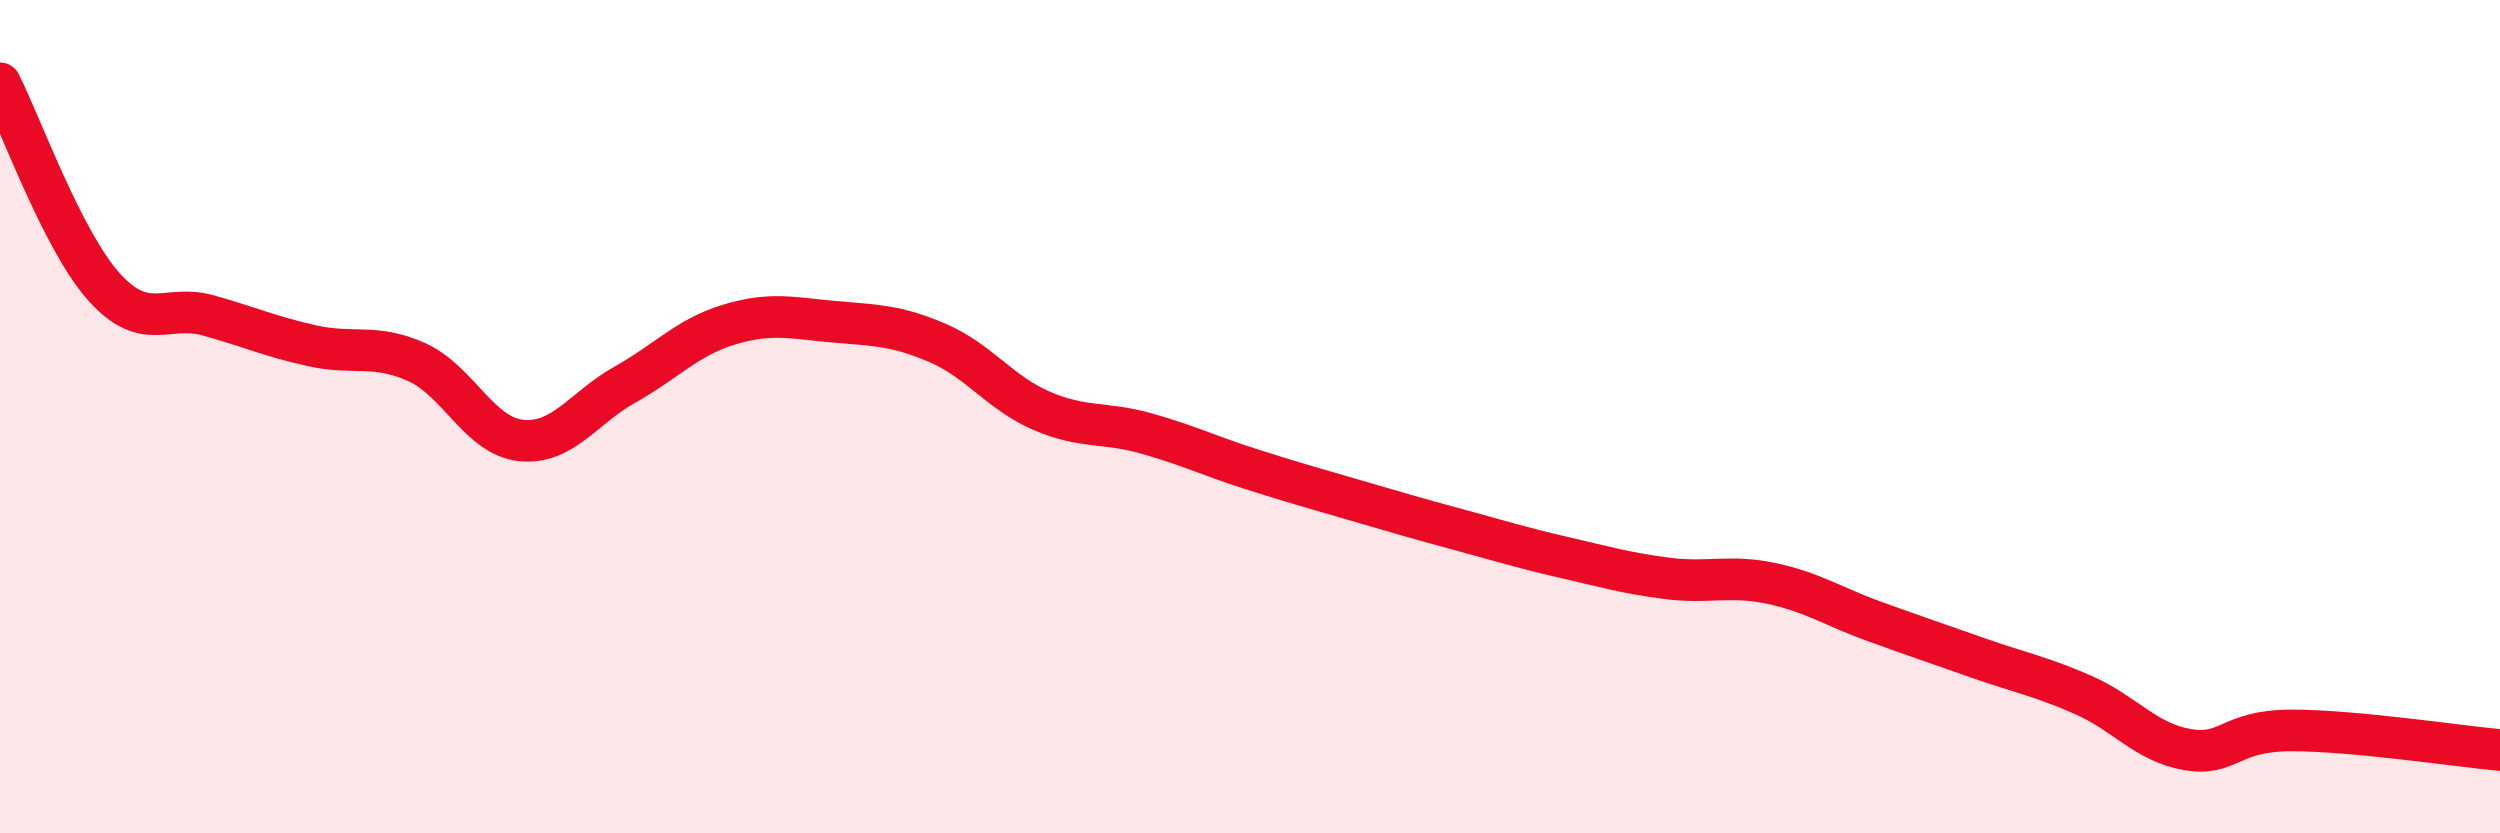
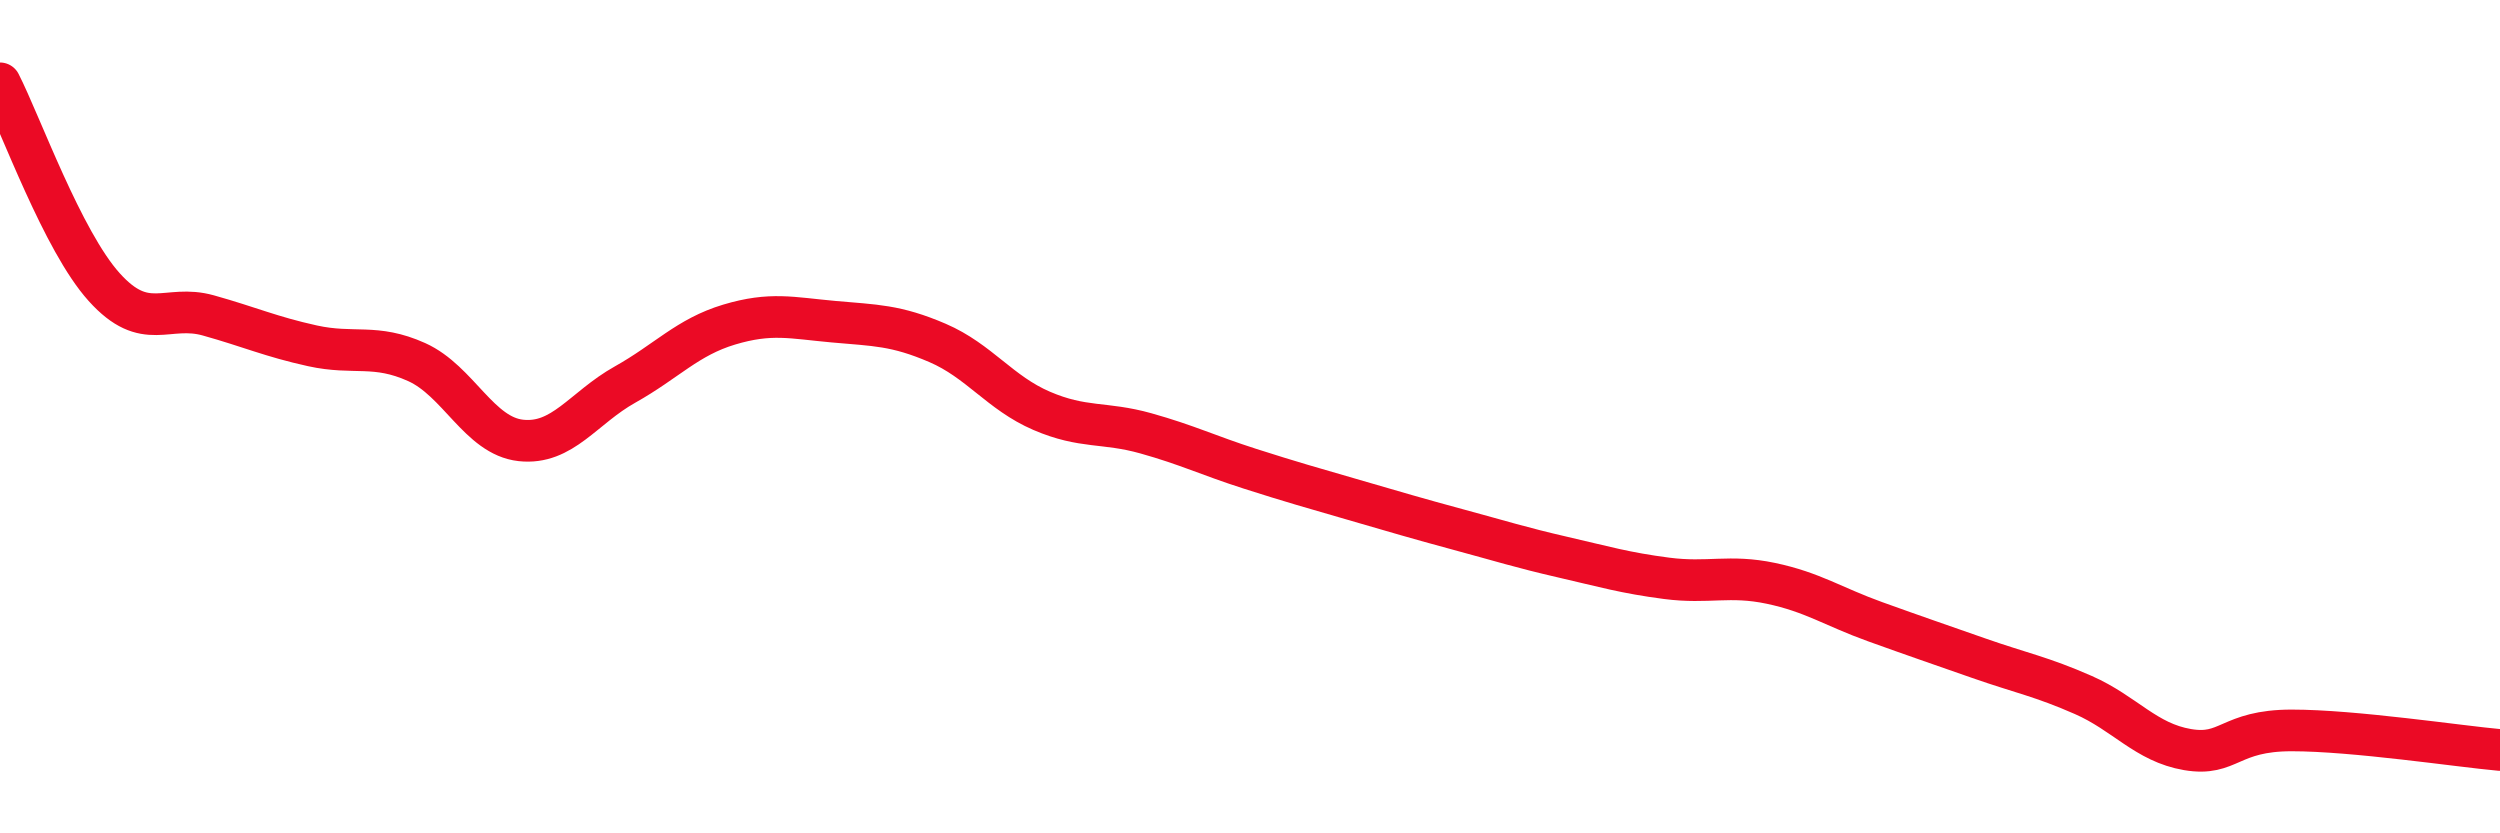
<svg xmlns="http://www.w3.org/2000/svg" width="60" height="20" viewBox="0 0 60 20">
-   <path d="M 0,2 C 0.5,2.98 1.5,5.78 2.5,6.89 C 3.5,8 4,7.29 5,7.57 C 6,7.85 6.5,8.08 7.5,8.3 C 8.5,8.52 9,8.24 10,8.69 C 11,9.14 11.5,10.46 12.5,10.57 C 13.5,10.68 14,9.79 15,9.23 C 16,8.67 16.5,8.09 17.5,7.79 C 18.5,7.49 19,7.63 20,7.72 C 21,7.81 21.5,7.8 22.5,8.23 C 23.5,8.66 24,9.43 25,9.86 C 26,10.29 26.5,10.12 27.5,10.4 C 28.5,10.68 29,10.93 30,11.25 C 31,11.57 31.5,11.71 32.5,12 C 33.5,12.29 34,12.44 35,12.71 C 36,12.98 36.5,13.14 37.5,13.37 C 38.5,13.6 39,13.75 40,13.88 C 41,14.01 41.5,13.79 42.5,14 C 43.5,14.21 44,14.56 45,14.92 C 46,15.28 46.5,15.45 47.5,15.8 C 48.5,16.15 49,16.24 50,16.68 C 51,17.12 51.5,17.82 52.5,17.99 C 53.5,18.16 53.5,17.53 55,17.53 C 56.5,17.53 59,17.91 60,18L60 20L0 20Z" fill="#EB0A25" opacity="0.1" stroke-linecap="round" stroke-linejoin="round" />
  <path d="M 0,2 C 0.5,2.98 1.5,5.78 2.5,6.89 C 3.5,8 4,7.29 5,7.57 C 6,7.85 6.5,8.08 7.5,8.3 C 8.5,8.52 9,8.24 10,8.69 C 11,9.14 11.5,10.46 12.5,10.57 C 13.5,10.68 14,9.79 15,9.23 C 16,8.67 16.5,8.09 17.5,7.79 C 18.5,7.49 19,7.63 20,7.72 C 21,7.81 21.5,7.8 22.5,8.23 C 23.5,8.66 24,9.43 25,9.86 C 26,10.29 26.5,10.12 27.5,10.4 C 28.5,10.68 29,10.93 30,11.25 C 31,11.57 31.5,11.71 32.5,12 C 33.5,12.29 34,12.44 35,12.71 C 36,12.98 36.5,13.14 37.5,13.37 C 38.5,13.6 39,13.75 40,13.88 C 41,14.01 41.5,13.79 42.5,14 C 43.5,14.21 44,14.56 45,14.92 C 46,15.28 46.5,15.45 47.5,15.8 C 48.5,16.15 49,16.24 50,16.68 C 51,17.12 51.5,17.82 52.5,17.99 C 53.5,18.16 53.5,17.53 55,17.53 C 56.5,17.53 59,17.91 60,18" stroke="#EB0A25" stroke-width="1" fill="none" stroke-linecap="round" stroke-linejoin="round" />
</svg>